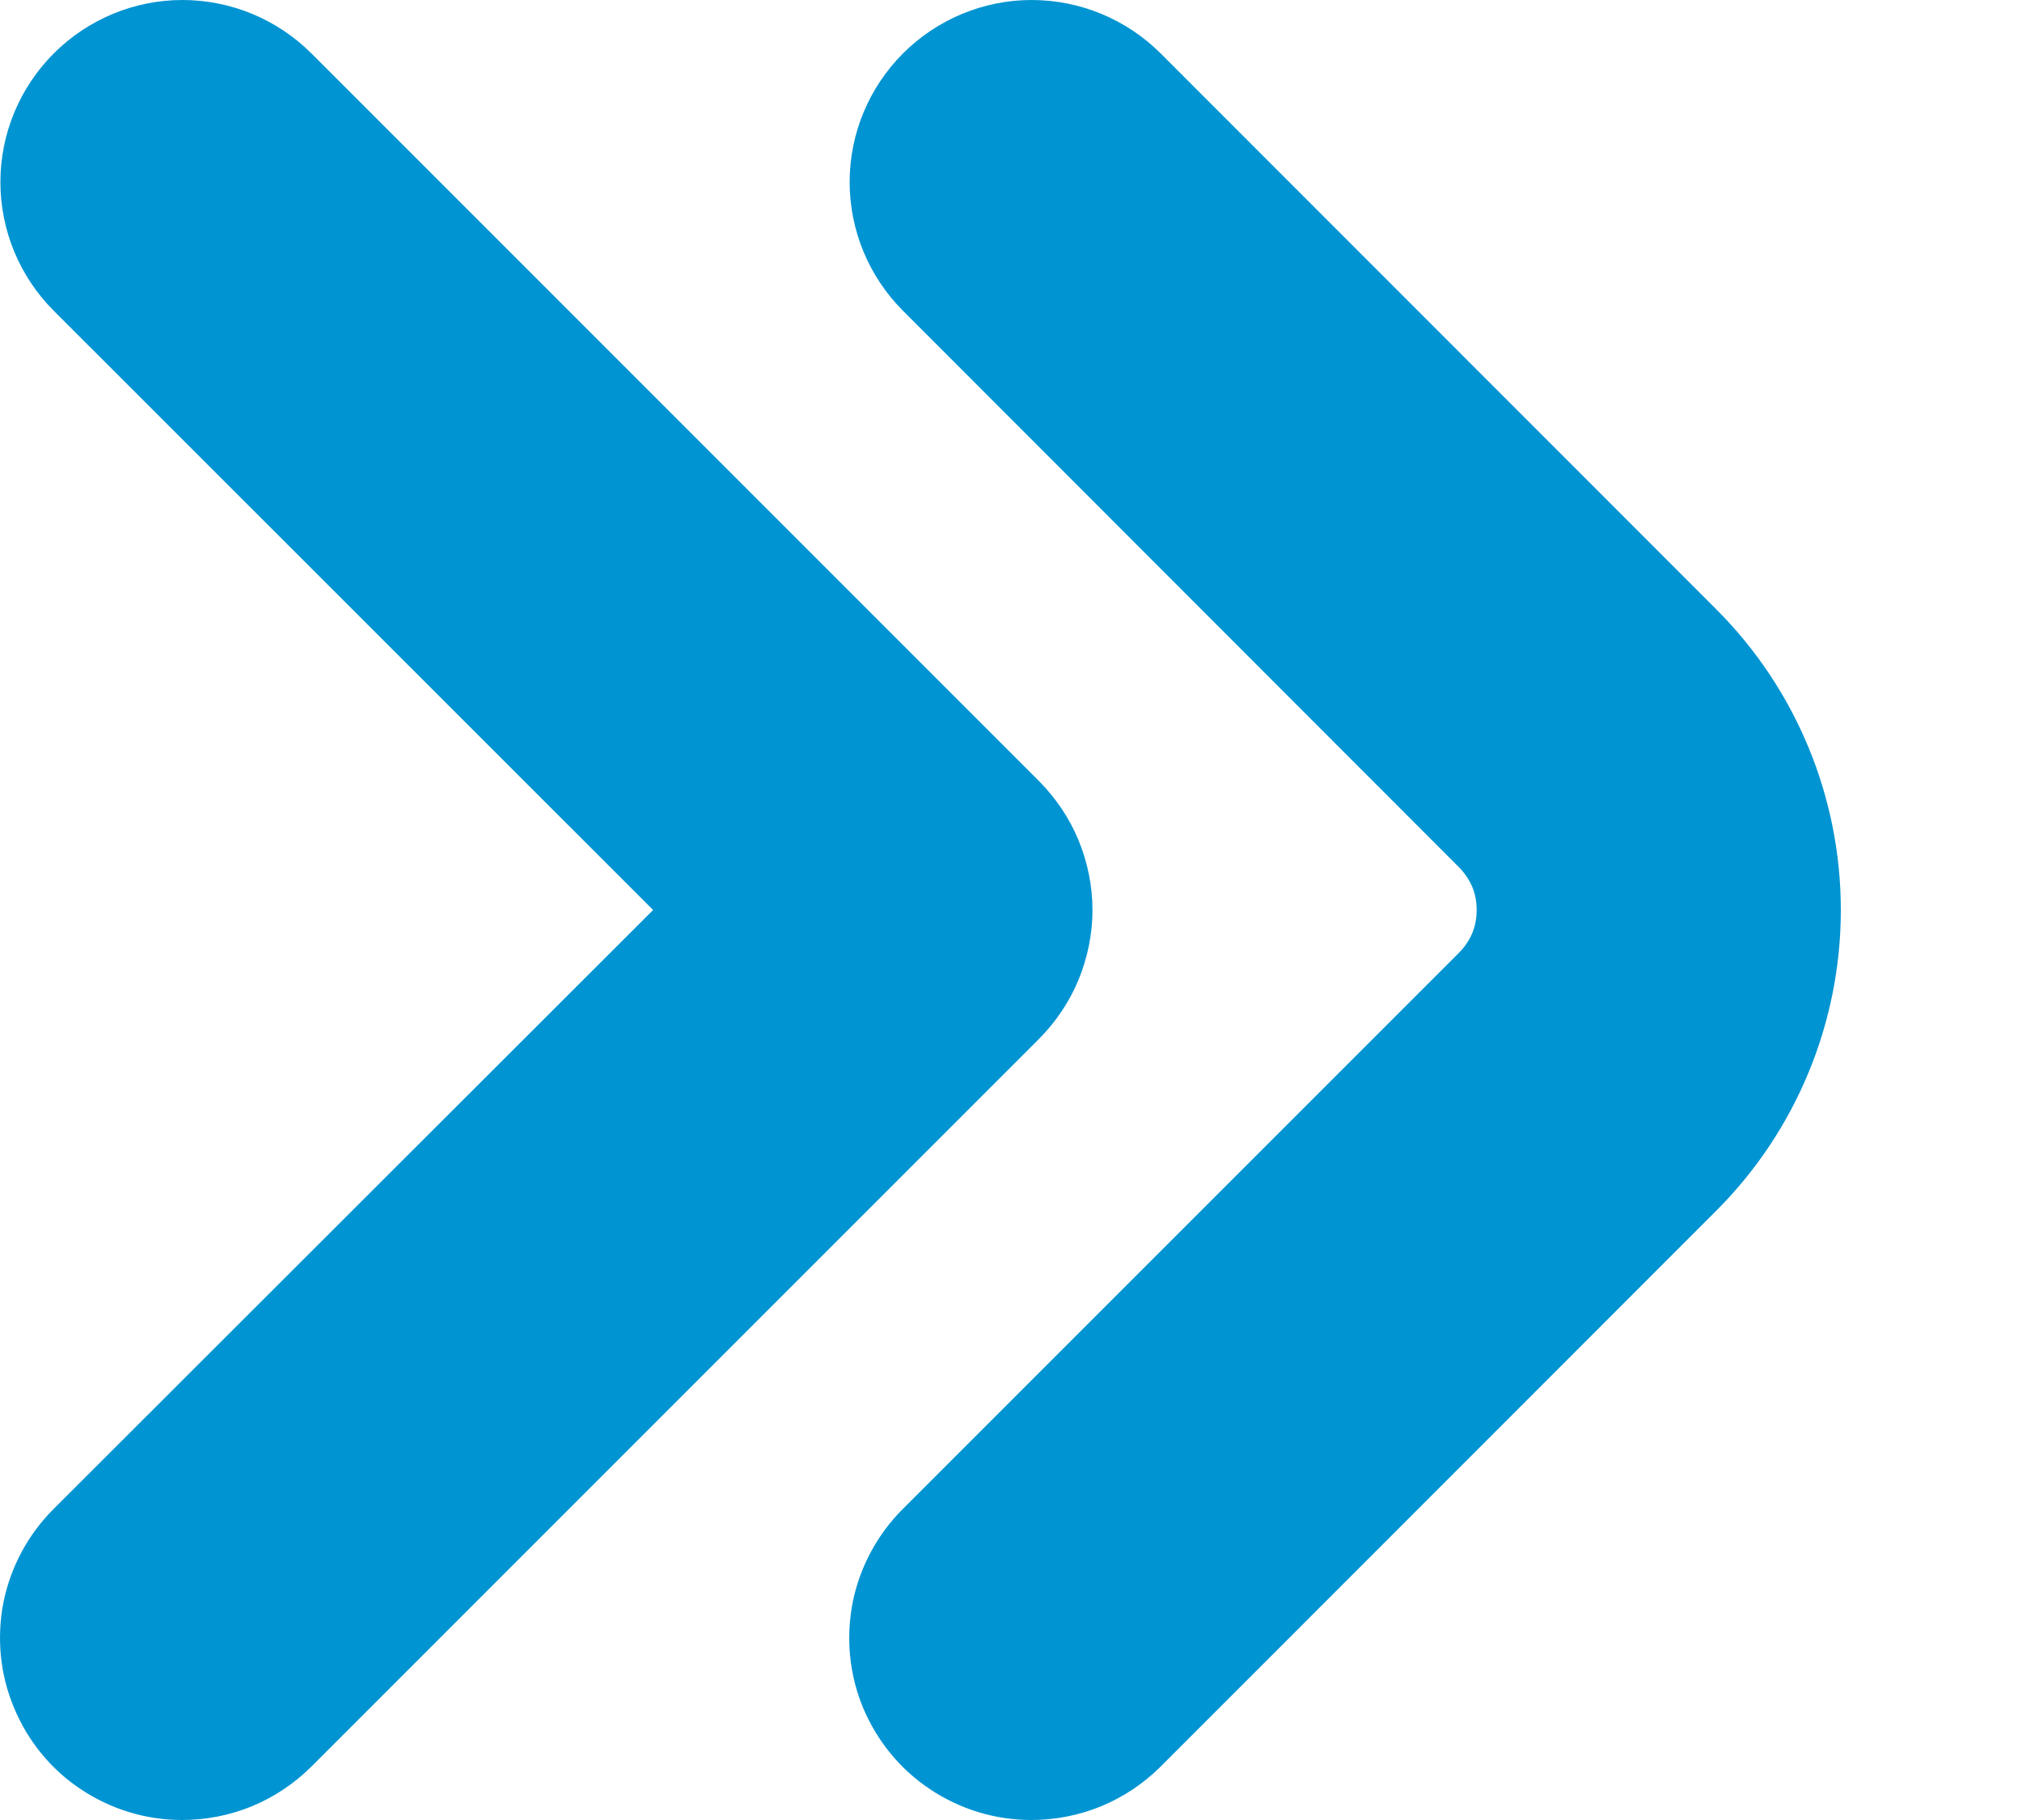
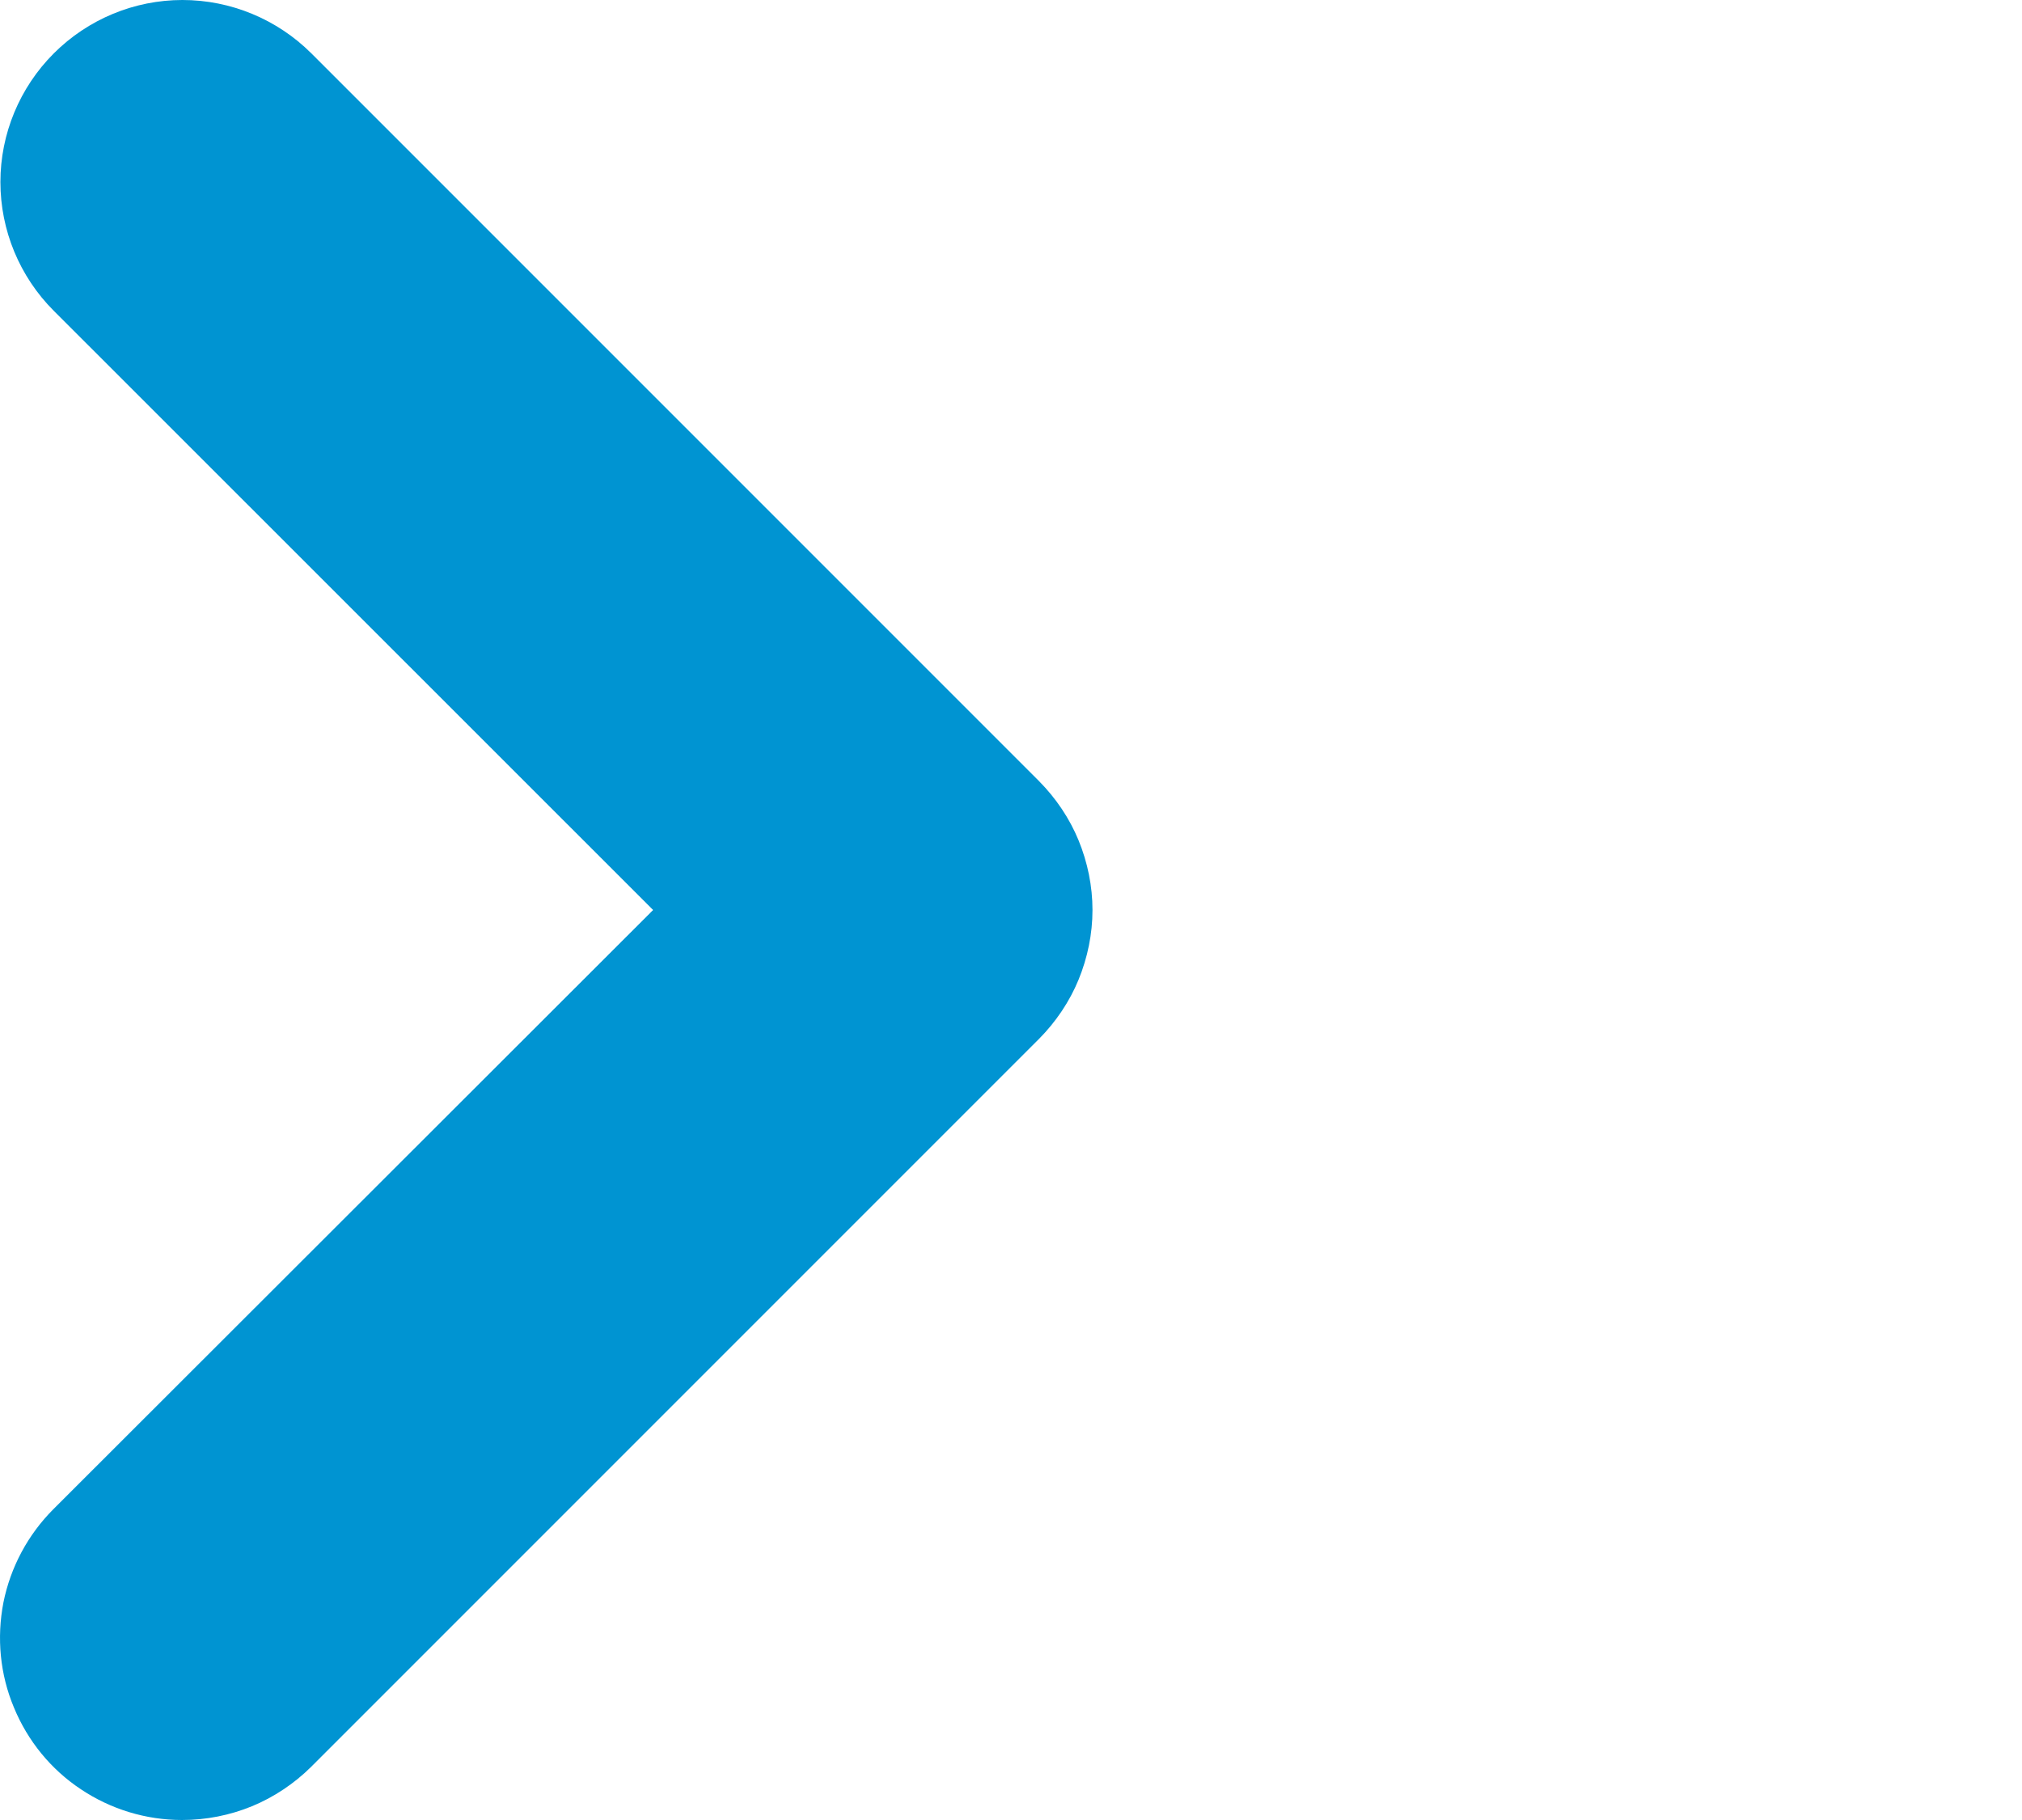
<svg xmlns="http://www.w3.org/2000/svg" width="10" height="9" viewBox="0 0 10 9" fill="none">
-   <path d="M5.1 9C4.922 9 4.748 8.947 4.6 8.848C4.452 8.75 4.337 8.609 4.268 8.444C4.2 8.28 4.183 8.099 4.217 7.924C4.252 7.75 4.338 7.589 4.464 7.463L7.215 4.712C7.243 4.685 7.265 4.651 7.281 4.615C7.296 4.579 7.303 4.54 7.303 4.5C7.303 4.461 7.296 4.421 7.281 4.385C7.265 4.349 7.243 4.316 7.215 4.288L4.466 1.537C4.297 1.368 4.202 1.139 4.202 0.9C4.202 0.662 4.297 0.433 4.466 0.264C4.635 0.095 4.864 5.62855e-05 5.102 2.50339e-08C5.341 -5.62354e-05 5.57 0.095 5.739 0.263L8.49 3.015C8.883 3.409 9.104 3.943 9.104 4.5C9.104 5.057 8.883 5.591 8.49 5.985L5.739 8.737C5.655 8.82 5.555 8.887 5.446 8.932C5.336 8.977 5.219 9 5.1 9Z" fill="#0094D2" />
  <path d="M0.9 9C0.722 9 0.548 8.947 0.4 8.848C0.252 8.75 0.137 8.609 0.069 8.444C0 8.28 -0.017 8.099 0.017 7.924C0.052 7.75 0.138 7.589 0.264 7.463L3.23 4.5L0.266 1.537C0.097 1.368 0.002 1.139 0.002 0.9C0.002 0.662 0.097 0.433 0.266 0.264C0.435 0.095 0.664 5.62855e-05 0.902 2.50339e-08C1.141 -5.62354e-05 1.37 0.095 1.539 0.263L5.139 3.863C5.222 3.947 5.289 4.046 5.334 4.155C5.379 4.265 5.403 4.382 5.403 4.5C5.403 4.618 5.379 4.735 5.334 4.845C5.289 4.954 5.222 5.053 5.139 5.137L1.539 8.737C1.455 8.82 1.355 8.887 1.246 8.932C1.136 8.977 1.019 9 0.9 9Z" fill="#0094D2" />
</svg>